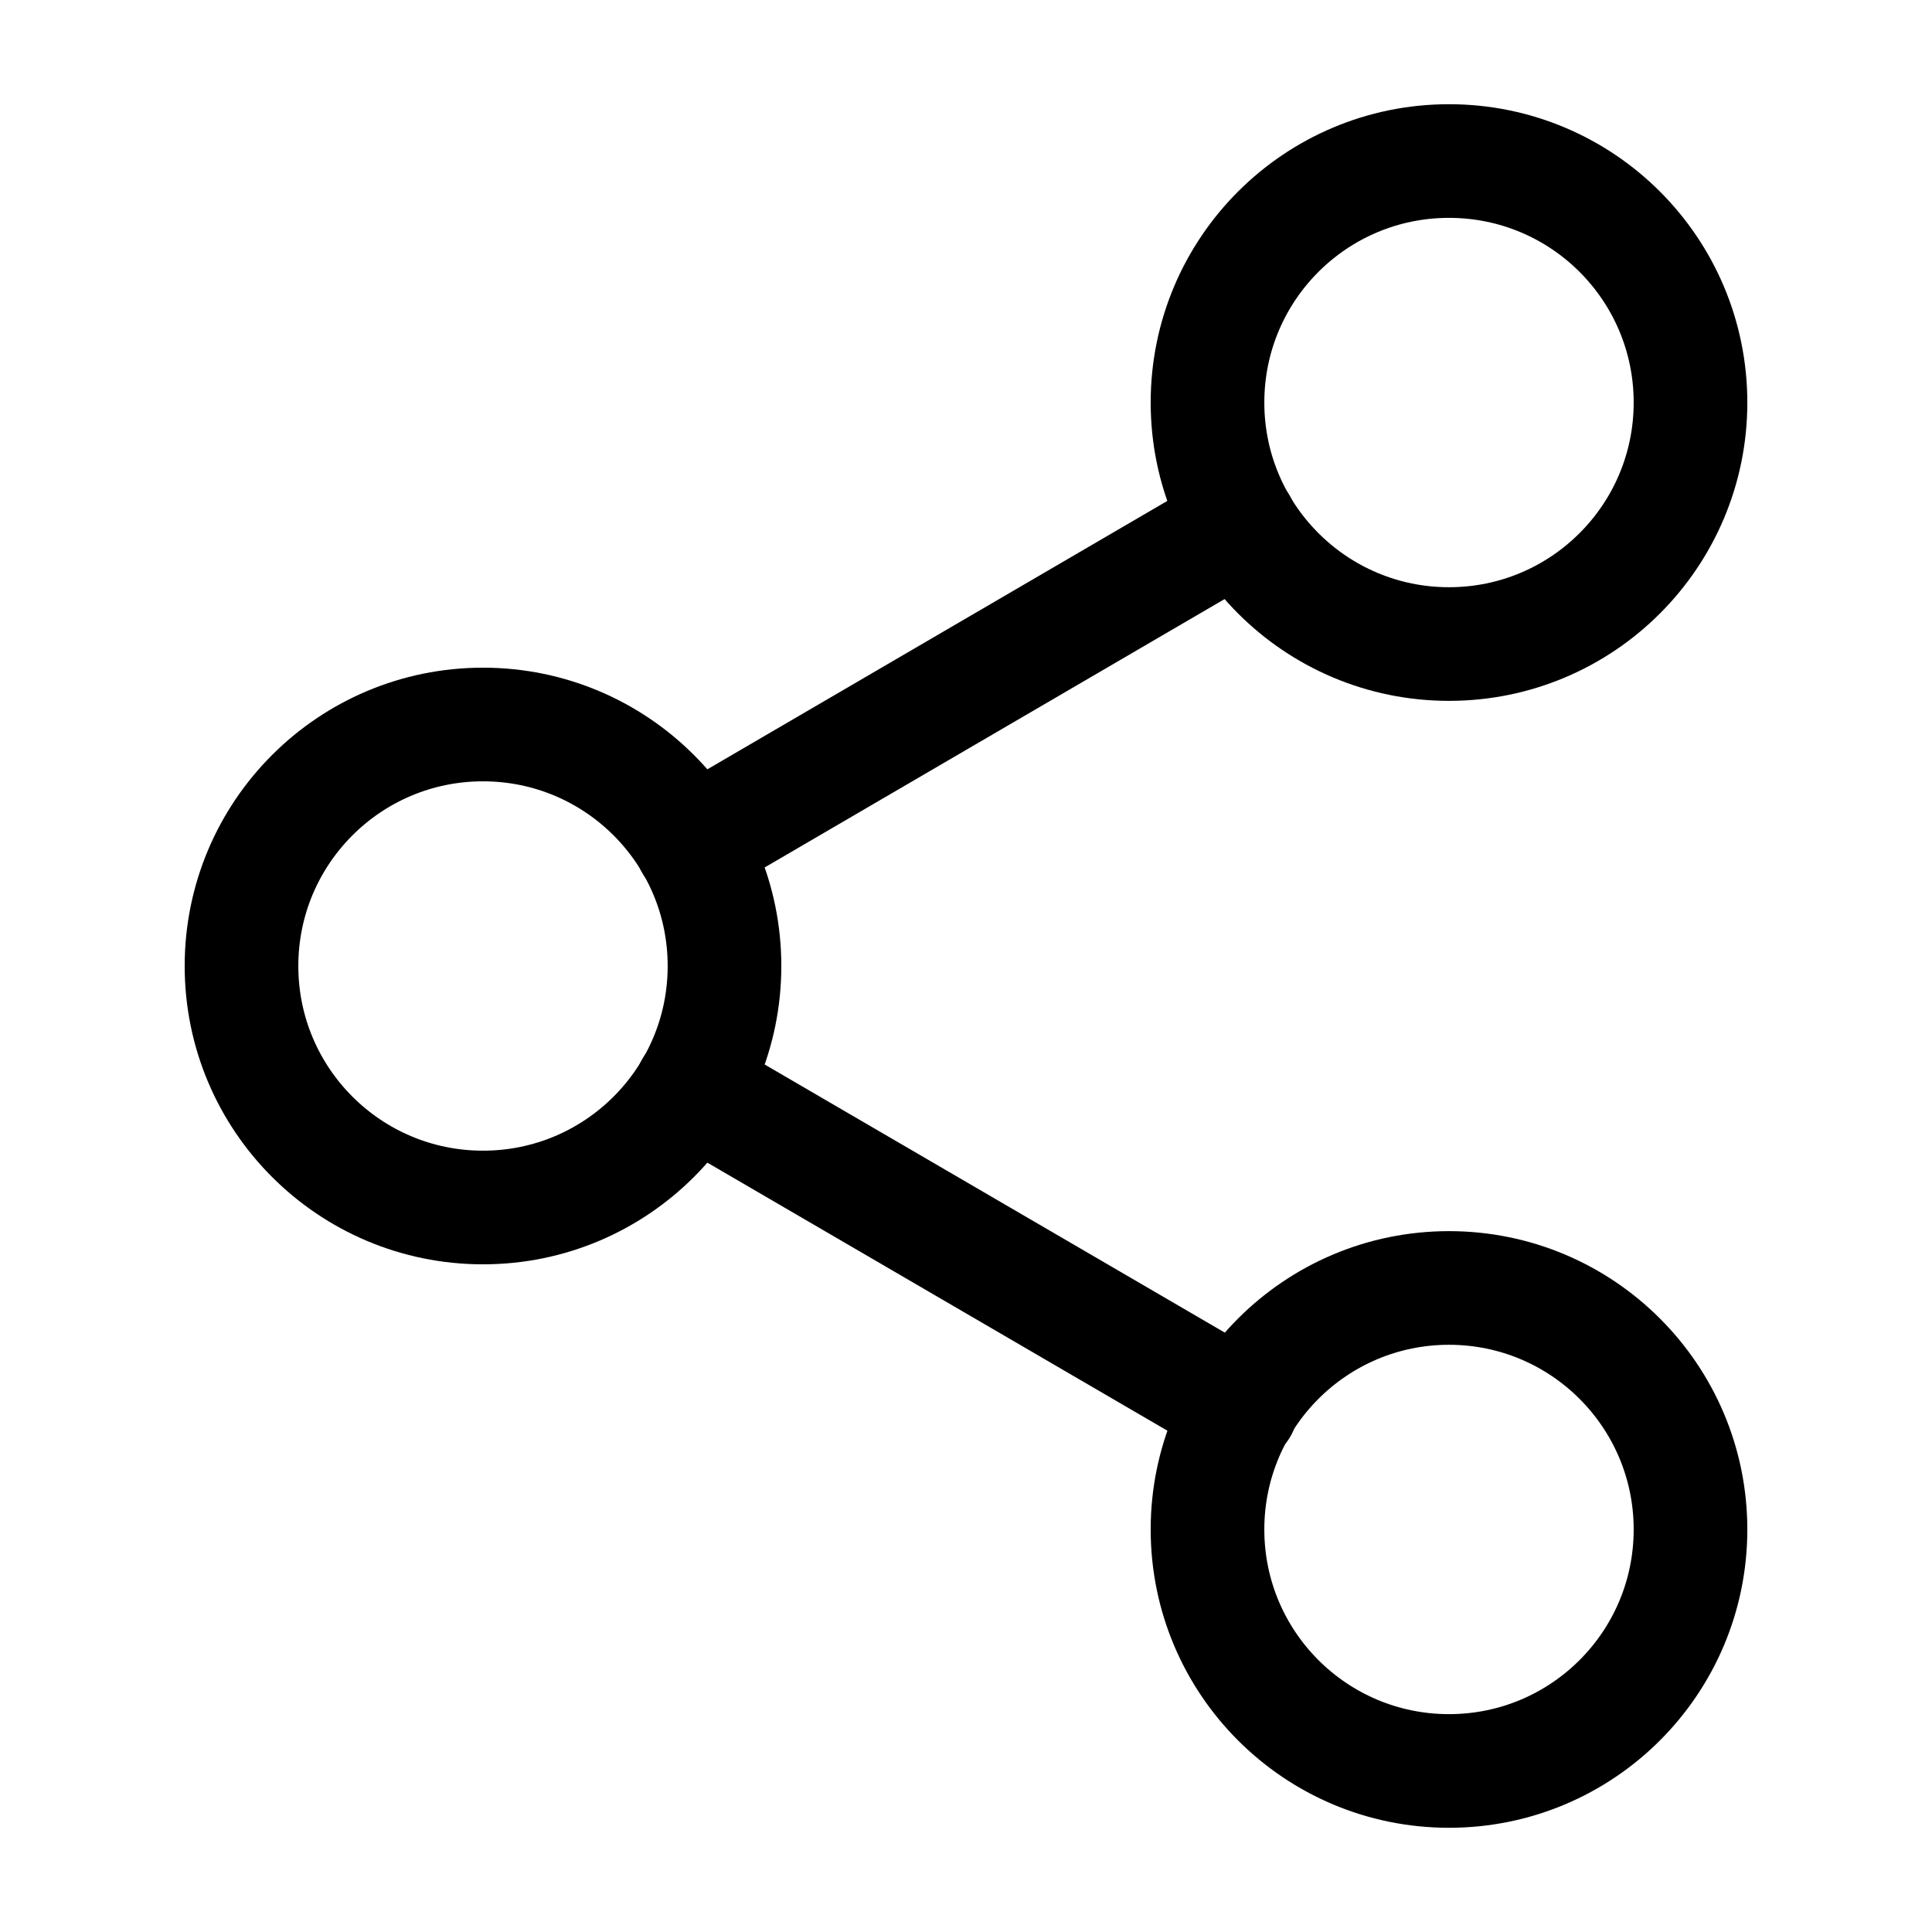
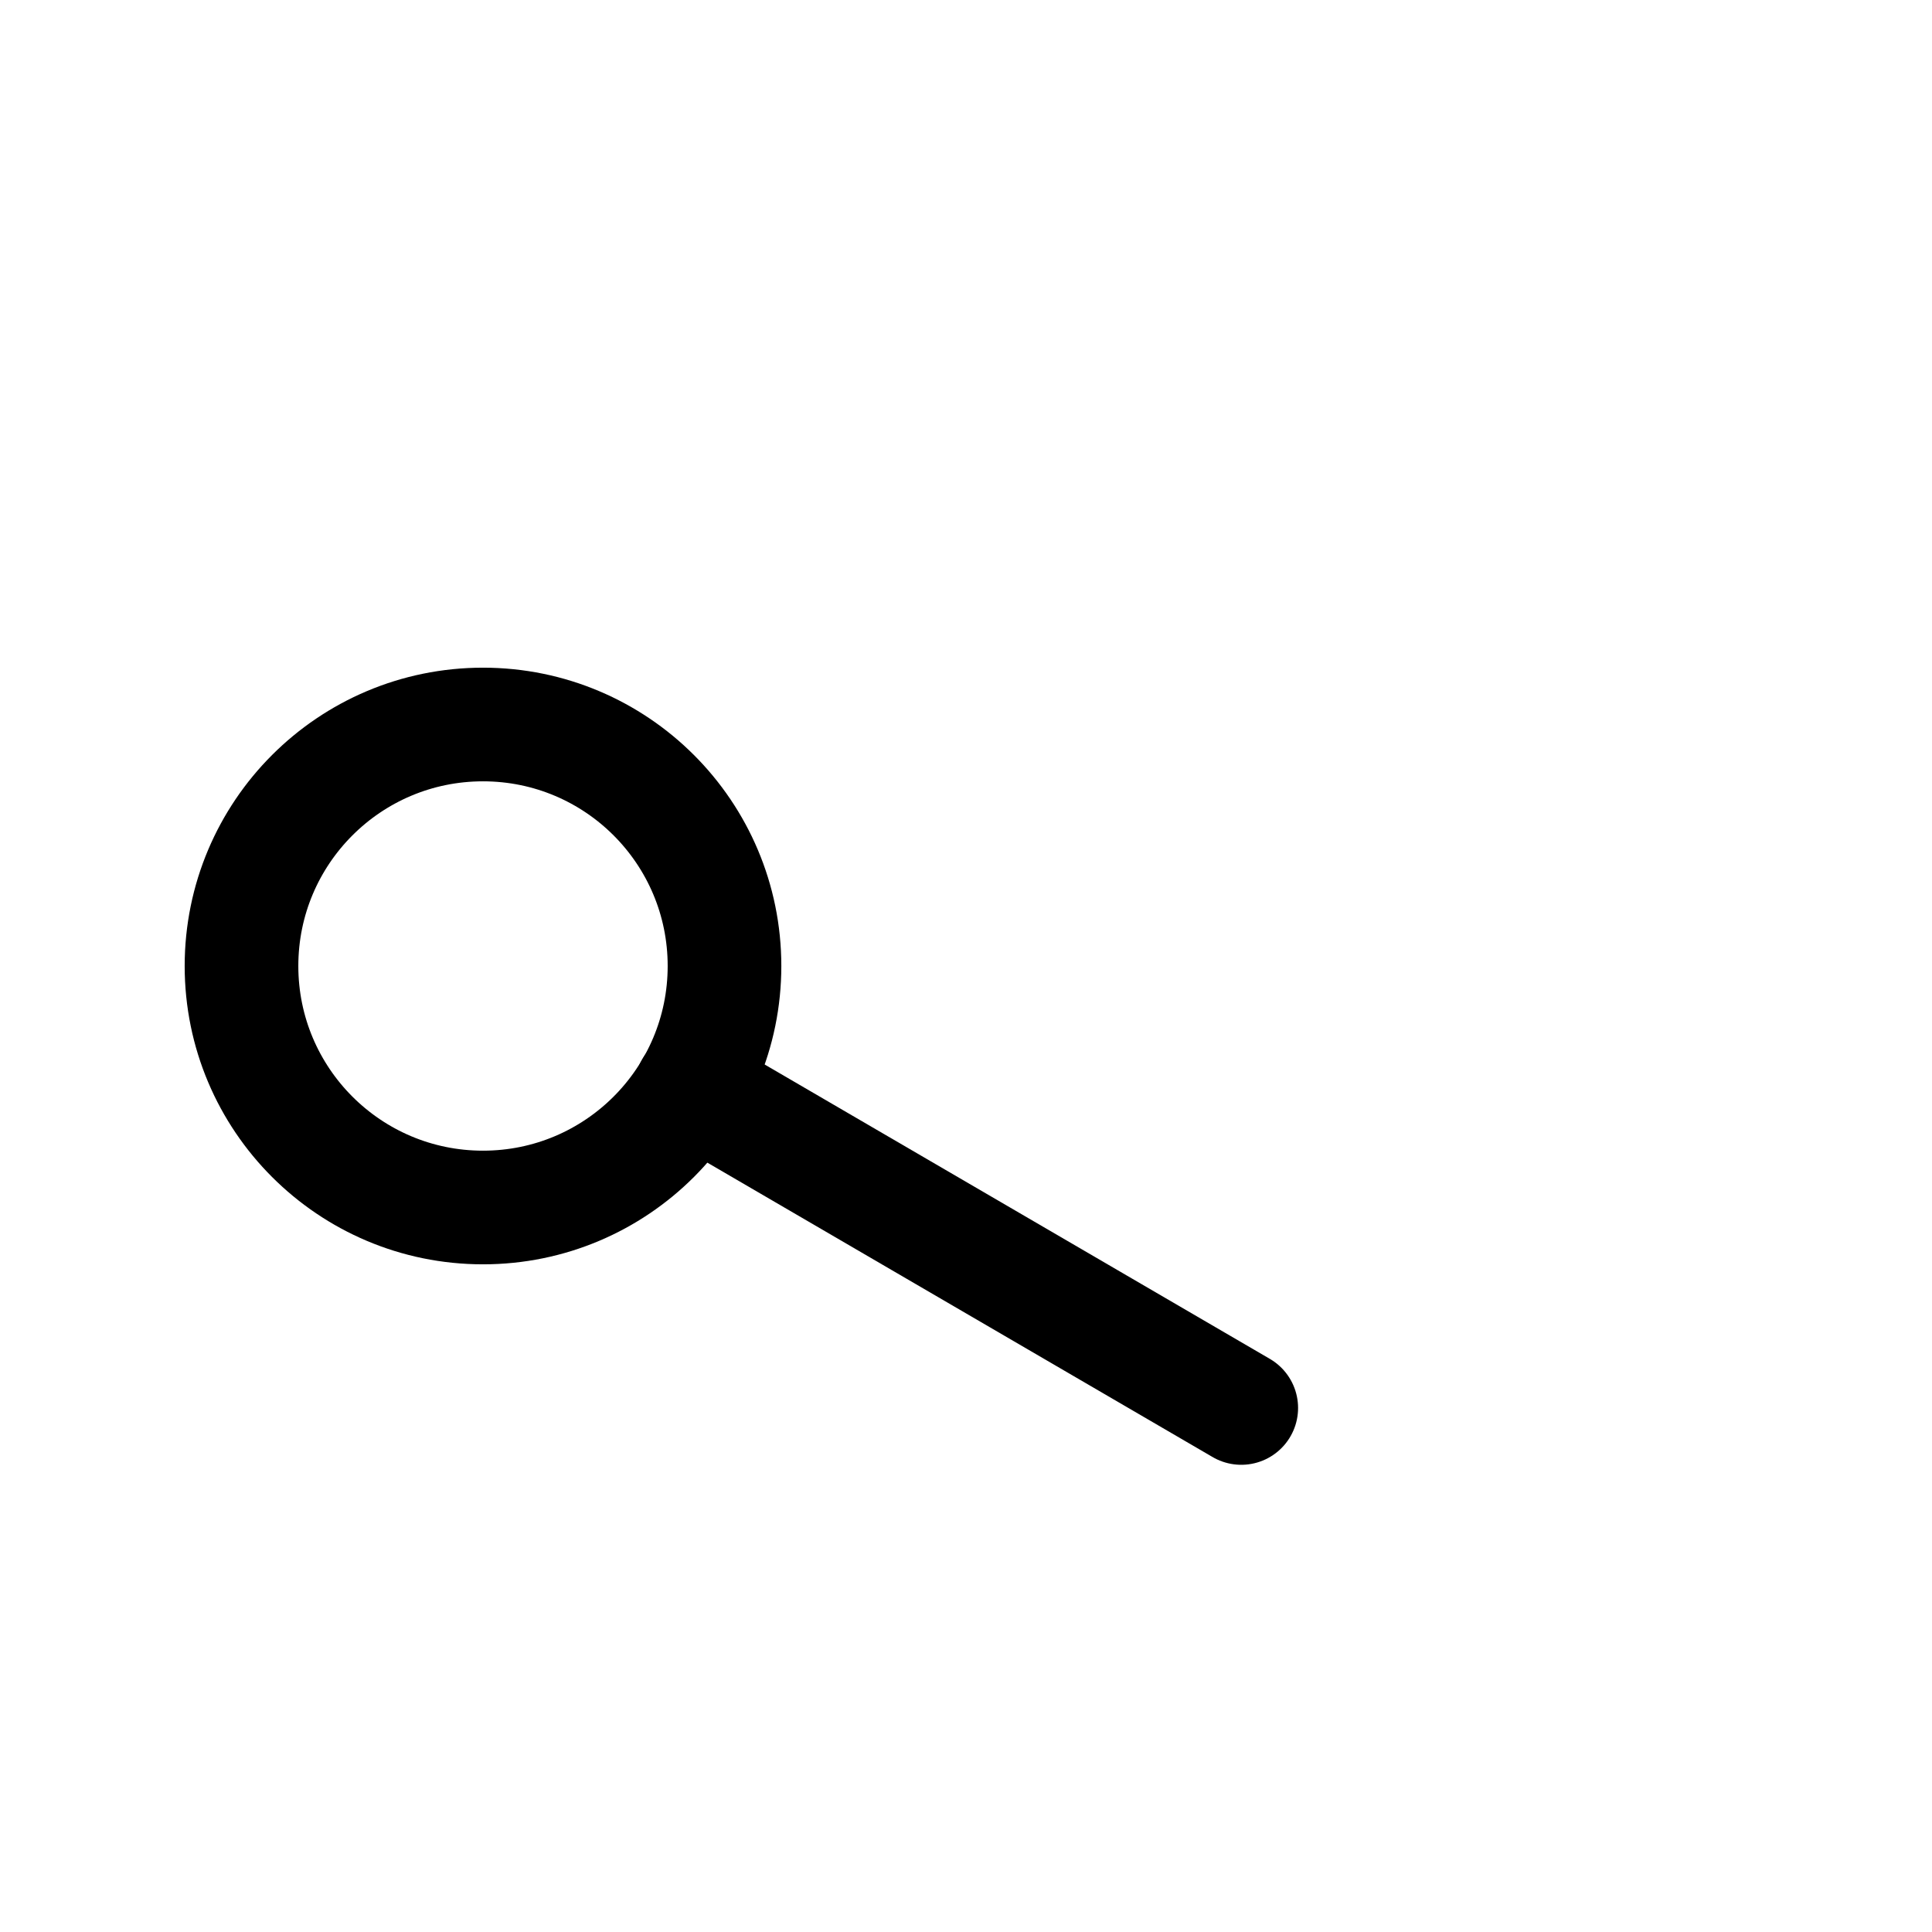
<svg xmlns="http://www.w3.org/2000/svg" width="17" height="17" viewBox="0 0 17 17" fill="none">
-   <path d="M12.75 5.667C13.924 5.667 14.875 4.715 14.875 3.542C14.875 2.368 13.924 1.417 12.75 1.417C11.576 1.417 10.625 2.368 10.625 3.542C10.625 4.715 11.576 5.667 12.75 5.667Z" stroke="black" stroke-linecap="round" stroke-linejoin="round" />
  <path d="M4.25 10.625C5.424 10.625 6.375 9.674 6.375 8.5C6.375 7.326 5.424 6.375 4.25 6.375C3.076 6.375 2.125 7.326 2.125 8.5C2.125 9.674 3.076 10.625 4.25 10.625Z" stroke="black" stroke-linecap="round" stroke-linejoin="round" />
-   <path d="M12.75 15.583C13.924 15.583 14.875 14.632 14.875 13.458C14.875 12.285 13.924 11.333 12.75 11.333C11.576 11.333 10.625 12.285 10.625 13.458C10.625 14.632 11.576 15.583 12.75 15.583Z" stroke="black" stroke-linecap="round" stroke-linejoin="round" />
  <path d="M6.084 9.57L10.922 12.389" stroke="black" stroke-linecap="round" stroke-linejoin="round" />
-   <path d="M10.915 4.611L6.084 7.43" stroke="black" stroke-linecap="round" stroke-linejoin="round" />
</svg>